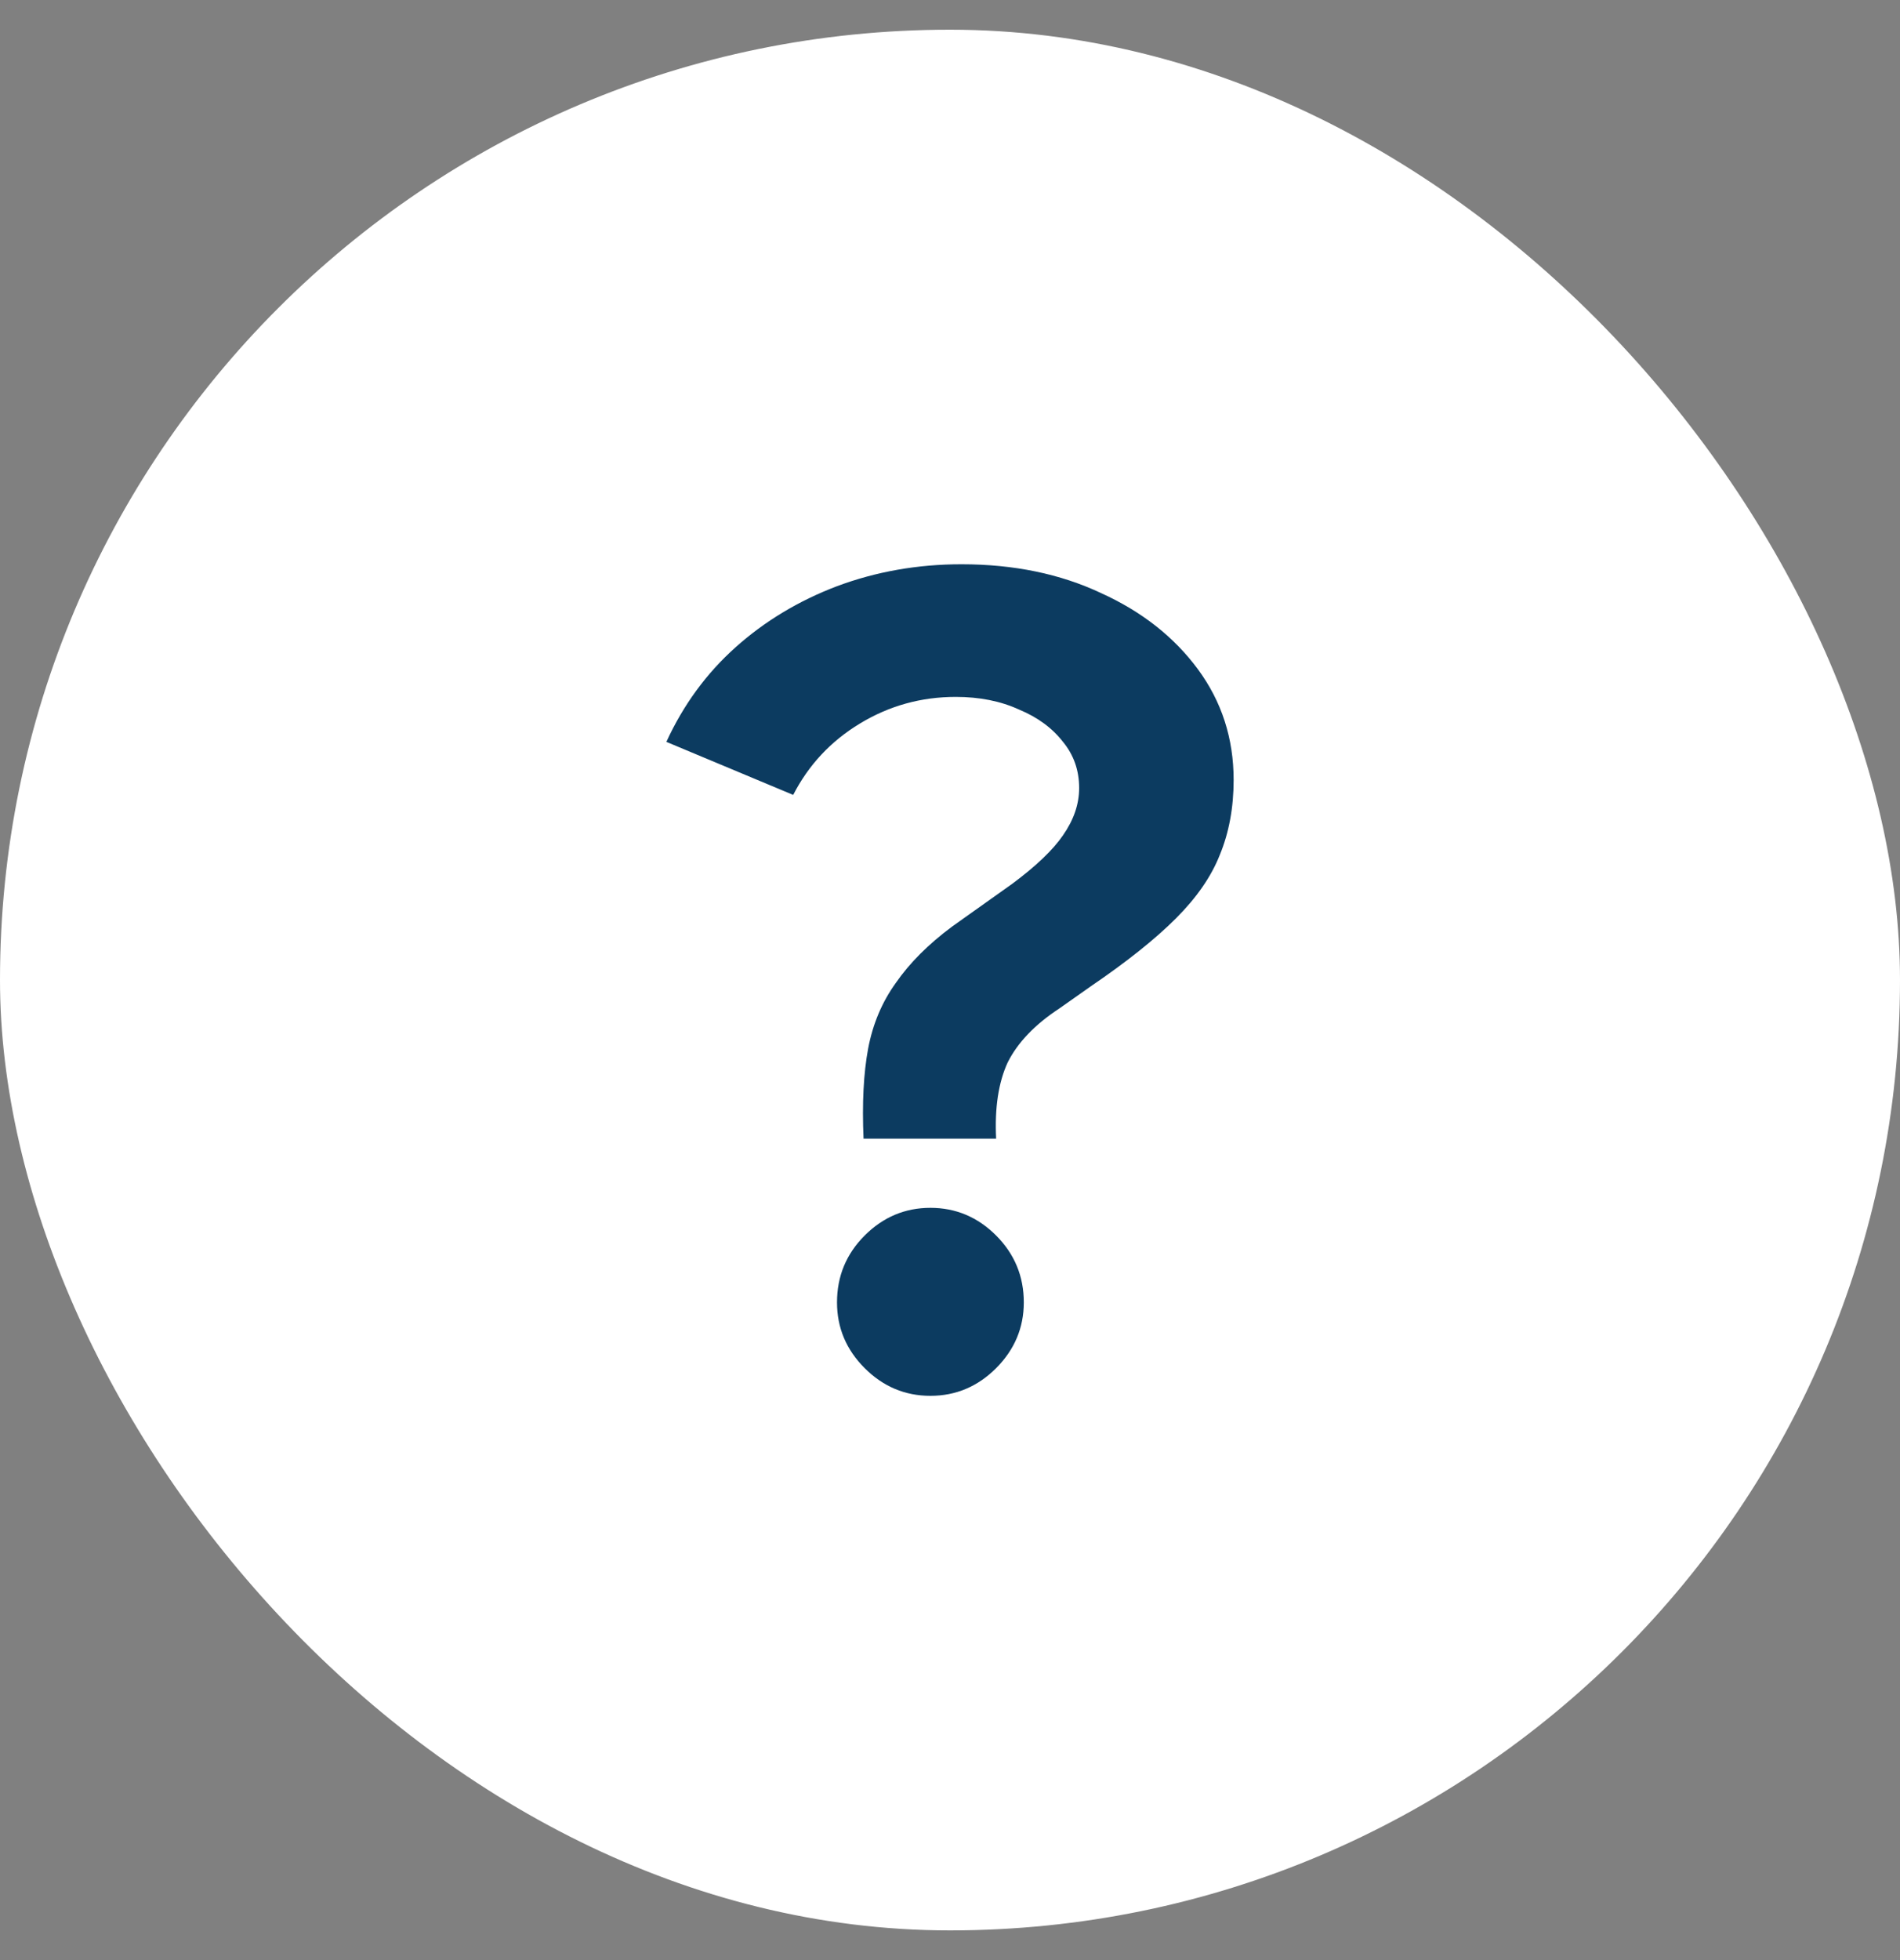
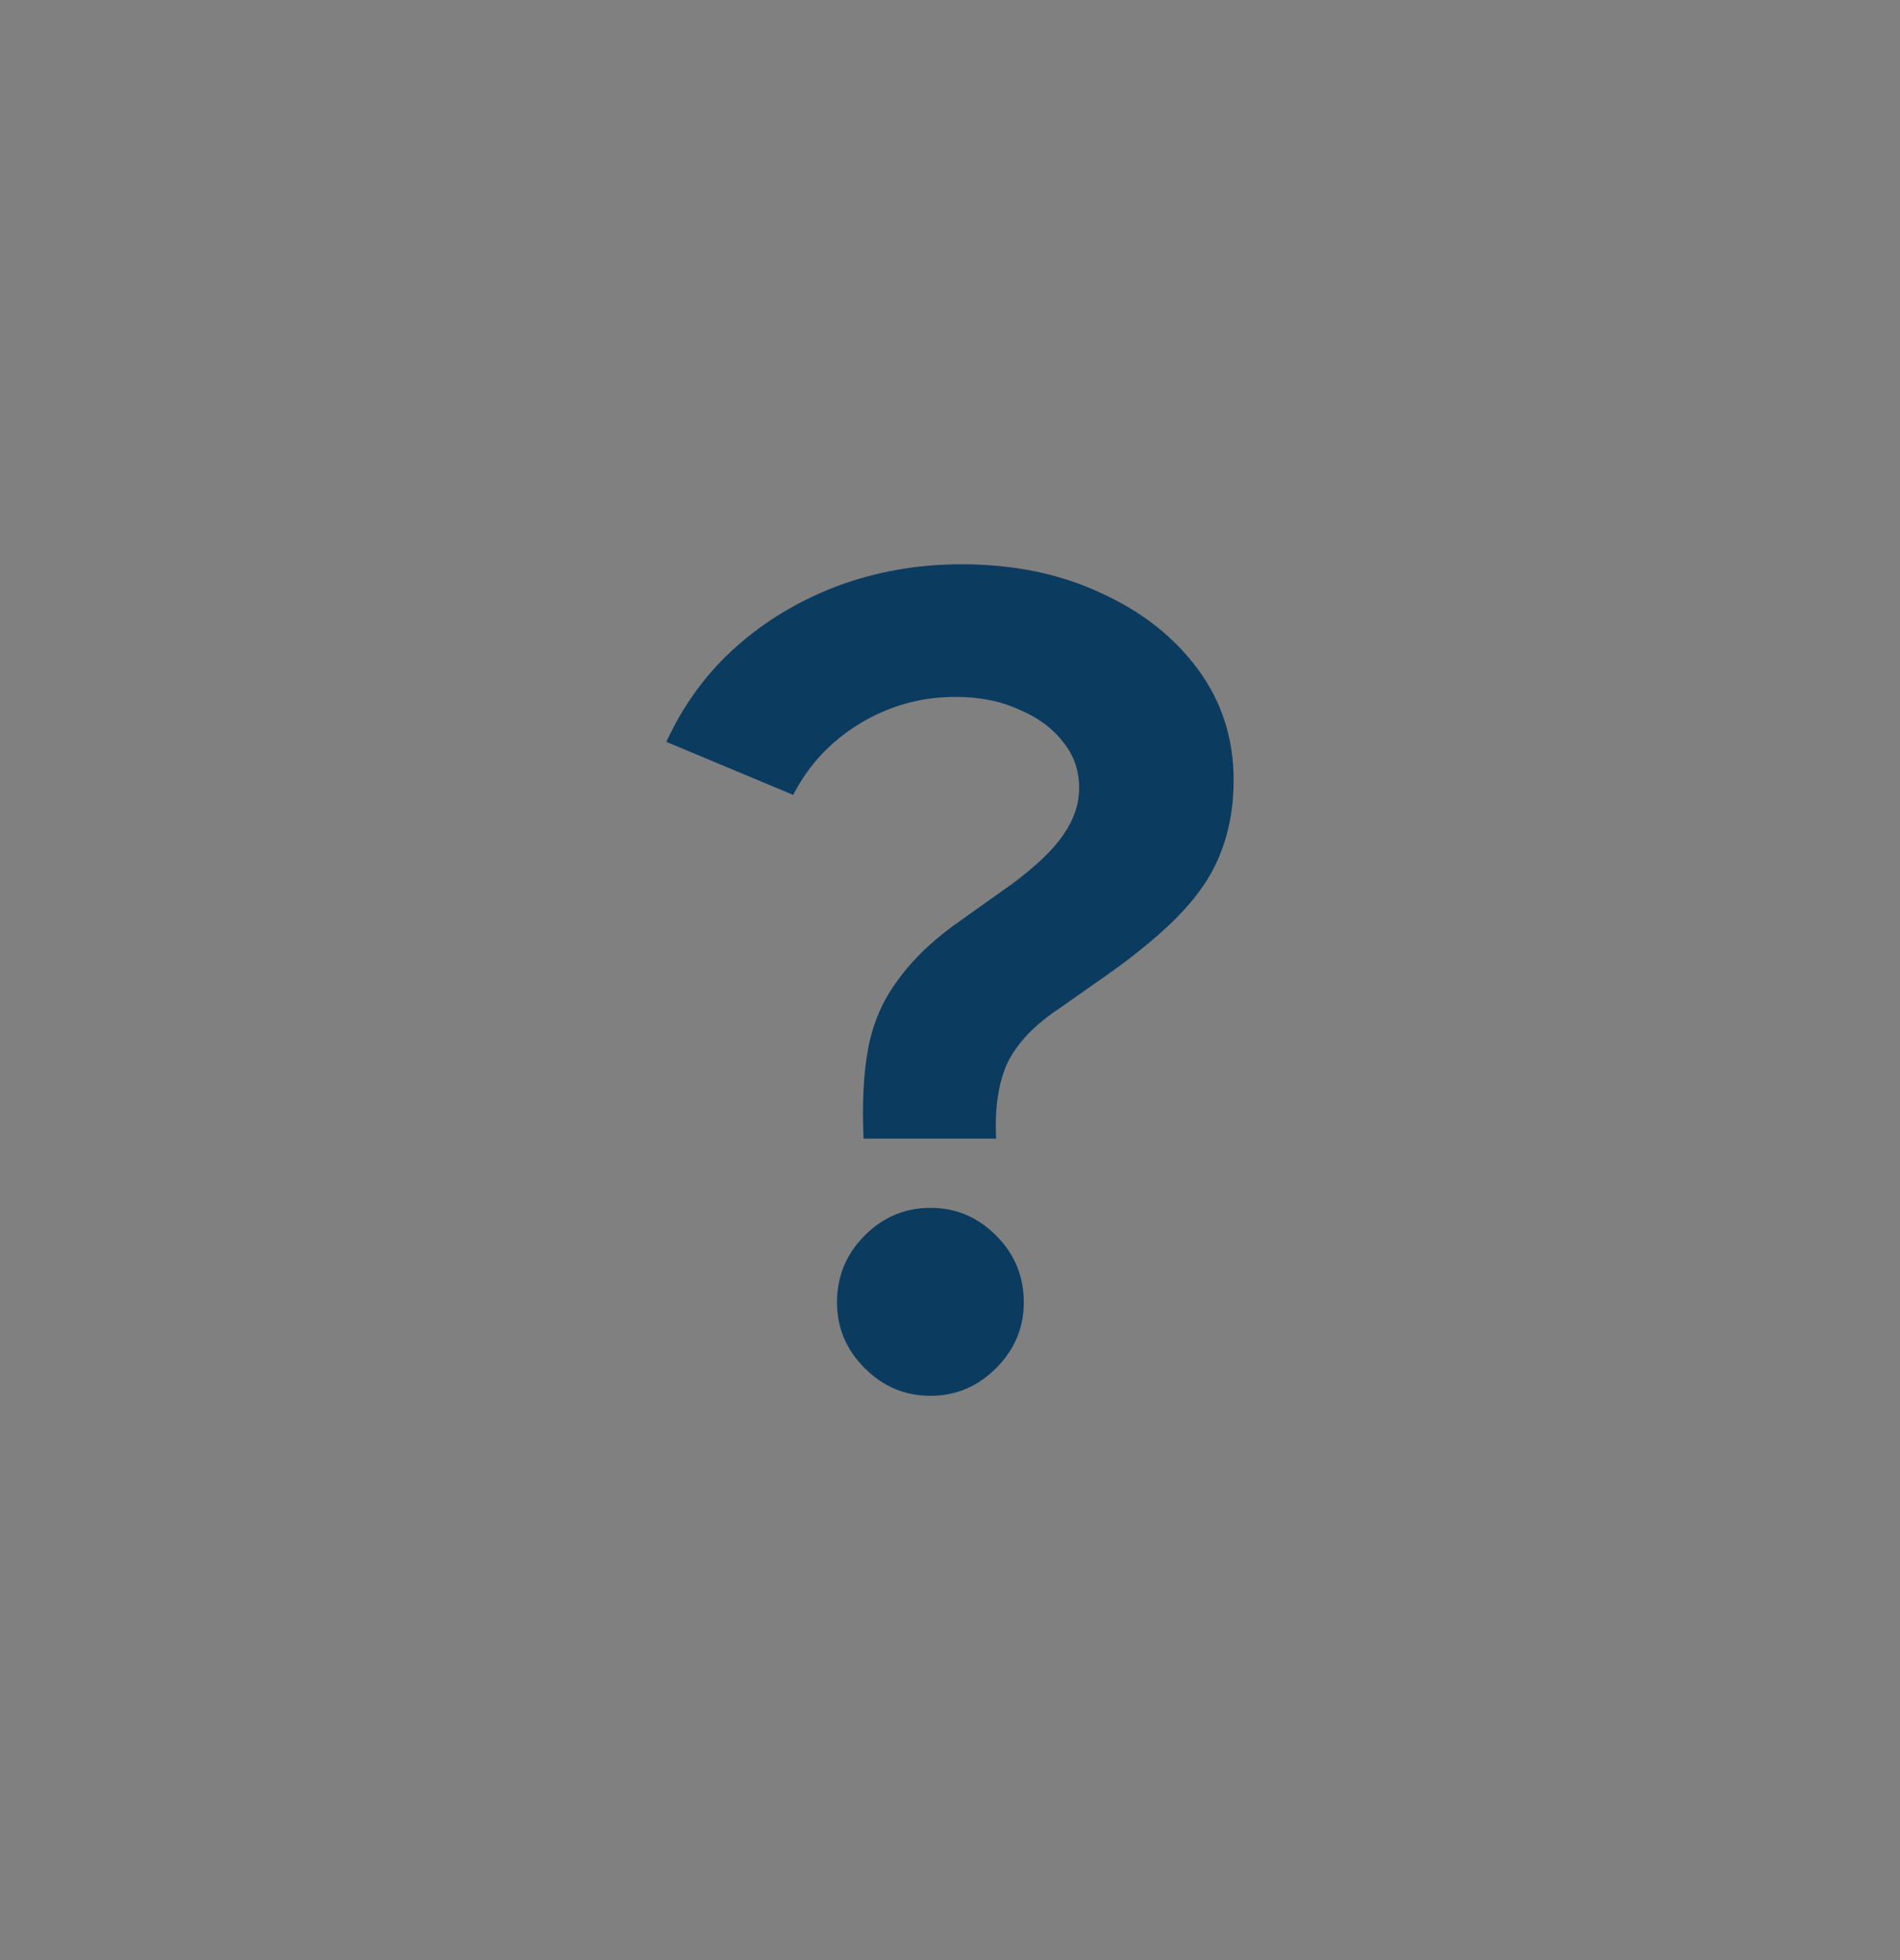
<svg xmlns="http://www.w3.org/2000/svg" width="32" height="33" viewBox="0 0 32 33" fill="none">
  <rect x="0" y="0" width="32" height="33" fill="#808080" stroke="none" />
-   <rect y="0.5" width="32" height="32" rx="16" fill="white" />
  <path d="M14.544 19.17C14.518 18.574 14.544 18.07 14.621 17.655C14.699 17.241 14.854 16.872 15.087 16.549C15.32 16.212 15.637 15.895 16.039 15.597L17.049 14.879C17.45 14.581 17.735 14.309 17.903 14.063C18.084 13.804 18.175 13.539 18.175 13.267C18.175 12.969 18.084 12.71 17.903 12.49C17.722 12.257 17.476 12.076 17.165 11.947C16.854 11.804 16.498 11.733 16.097 11.733C15.514 11.733 14.977 11.882 14.485 12.18C13.993 12.477 13.618 12.879 13.359 13.383L11.223 12.49C11.508 11.869 11.896 11.338 12.388 10.898C12.88 10.458 13.45 10.115 14.097 9.869C14.757 9.623 15.456 9.5 16.194 9.5C17.074 9.5 17.858 9.662 18.544 9.985C19.23 10.296 19.773 10.723 20.175 11.267C20.576 11.811 20.777 12.432 20.777 13.131C20.777 13.597 20.699 14.018 20.544 14.393C20.401 14.756 20.155 15.112 19.806 15.461C19.456 15.811 18.977 16.193 18.369 16.607L17.845 16.976C17.43 17.248 17.139 17.552 16.971 17.888C16.816 18.225 16.751 18.652 16.777 19.17H14.544ZM15.67 23.5C15.243 23.5 14.874 23.345 14.563 23.034C14.252 22.723 14.097 22.354 14.097 21.927C14.097 21.487 14.252 21.112 14.563 20.801C14.874 20.49 15.243 20.335 15.67 20.335C16.097 20.335 16.466 20.49 16.777 20.801C17.087 21.112 17.243 21.487 17.243 21.927C17.243 22.354 17.087 22.723 16.777 23.034C16.466 23.345 16.097 23.5 15.67 23.5Z" fill="#0C3B60" />
</svg>